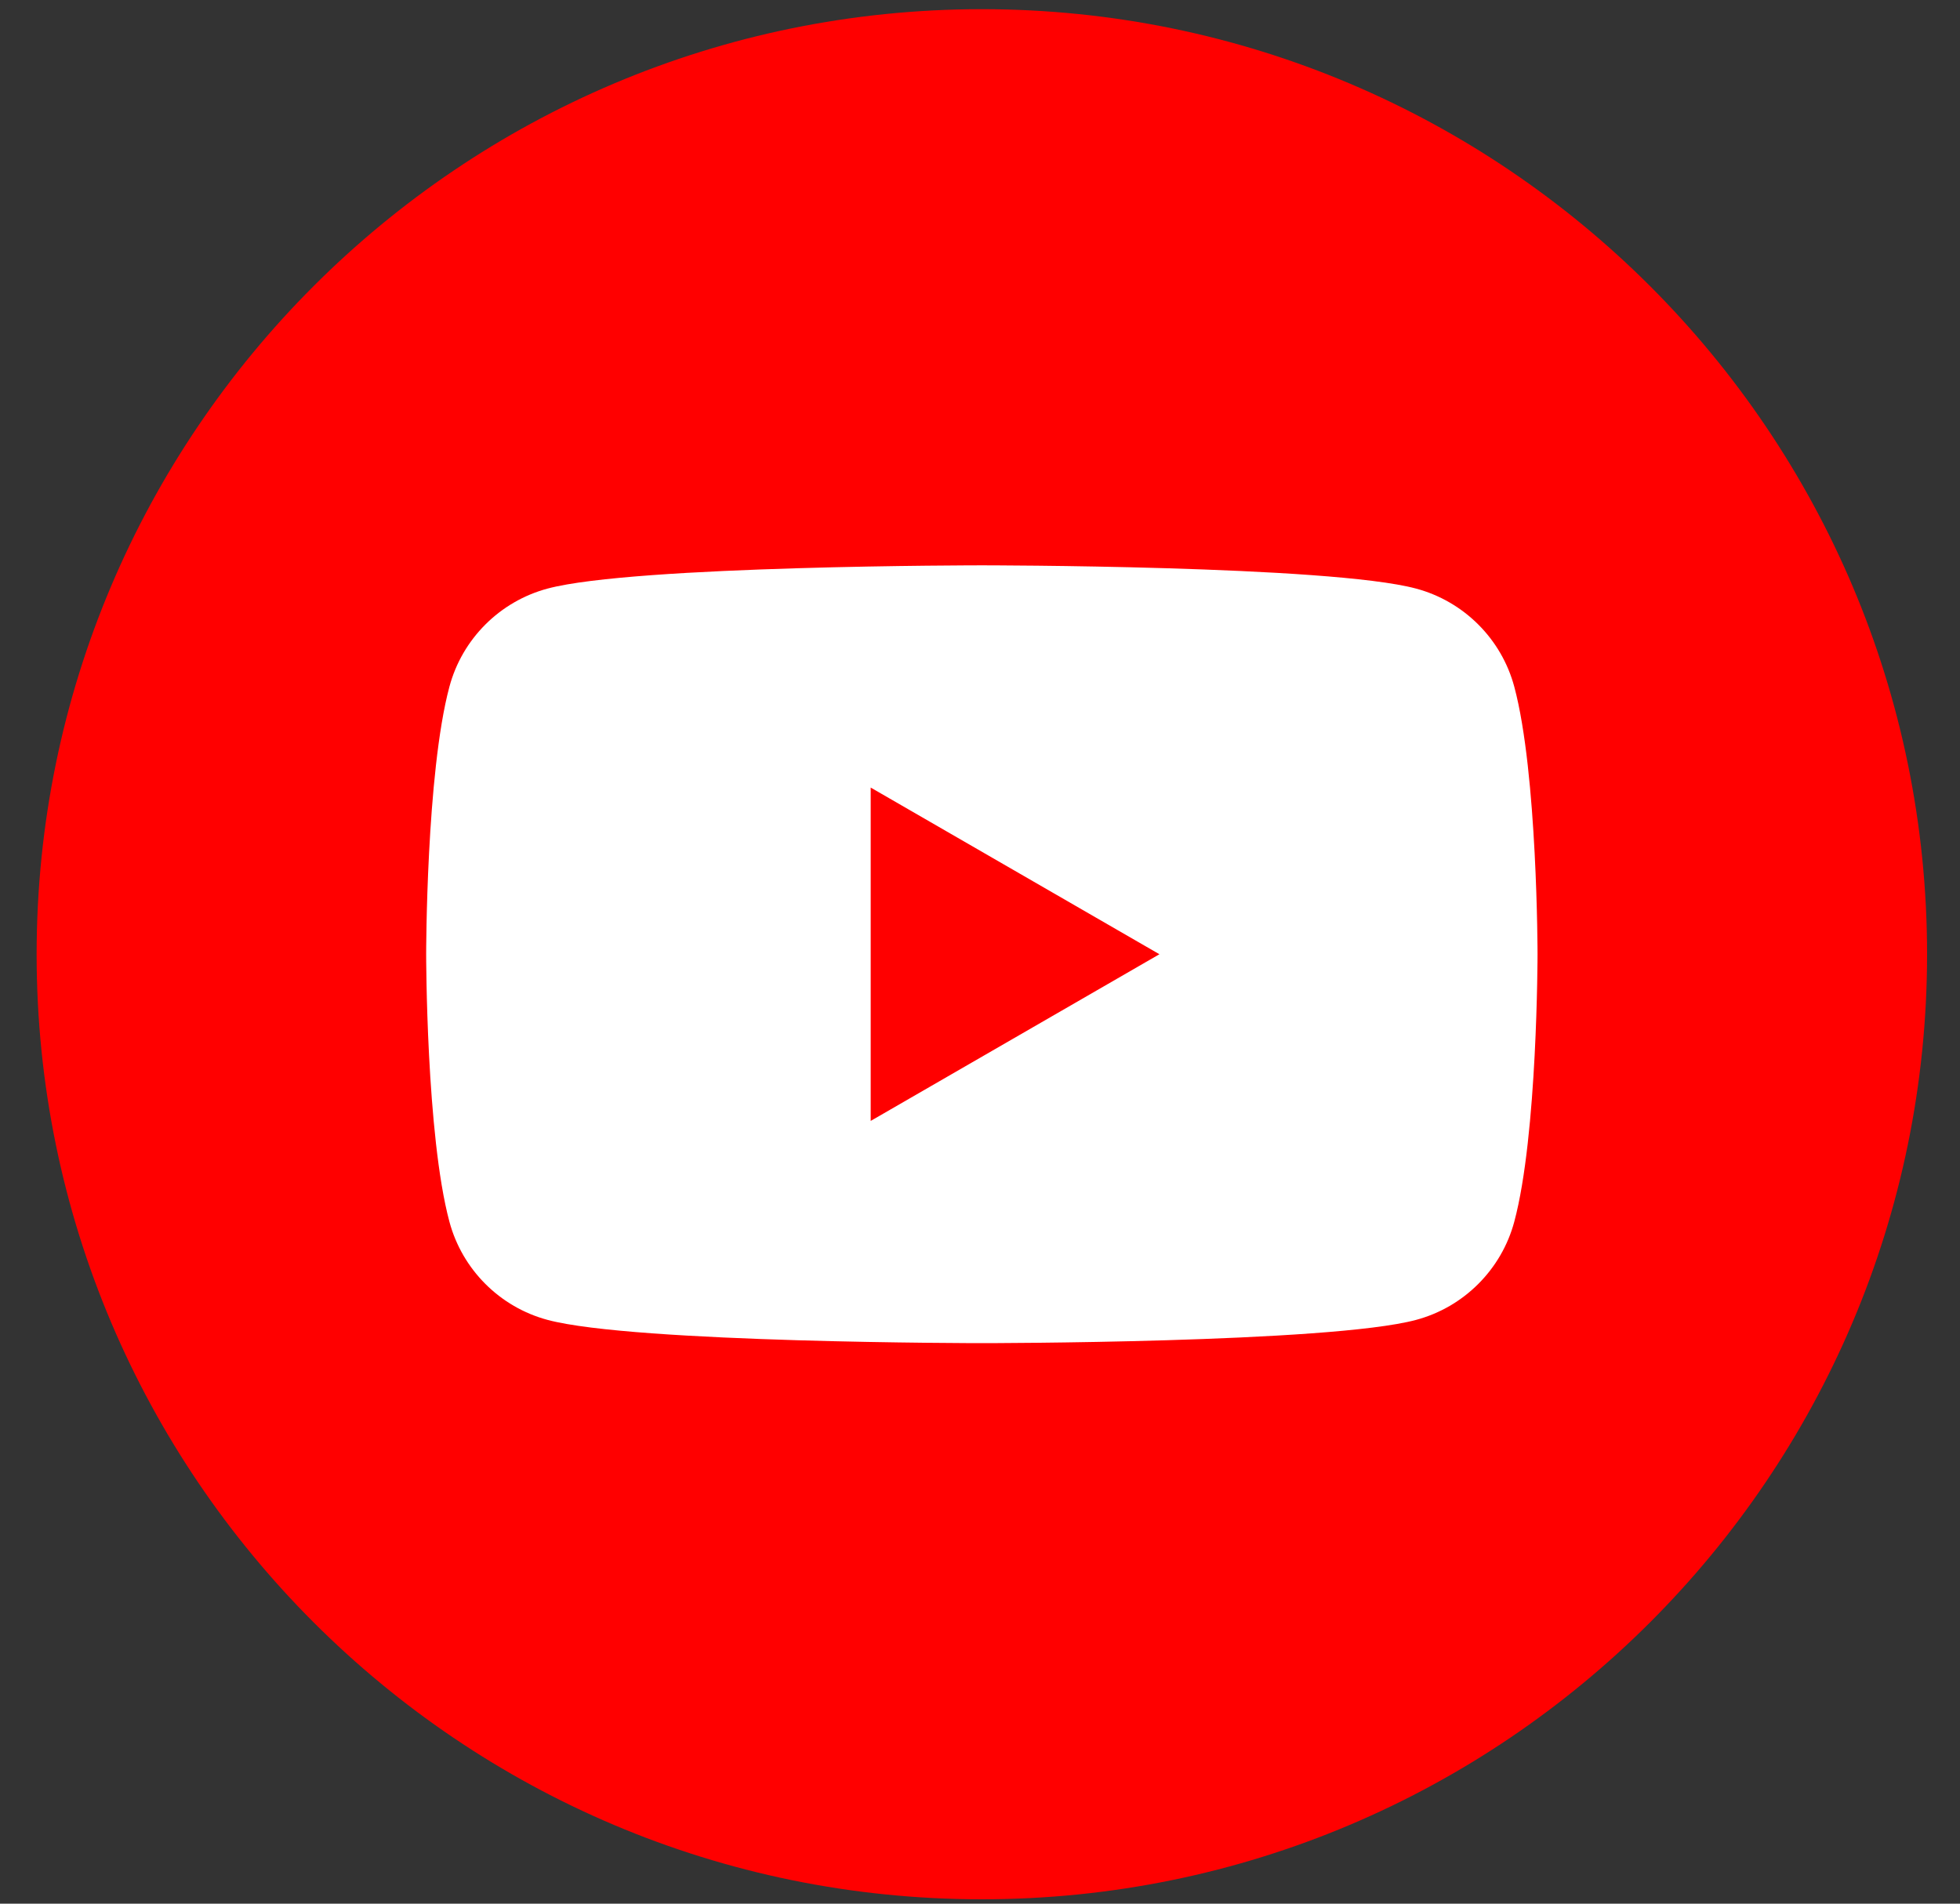
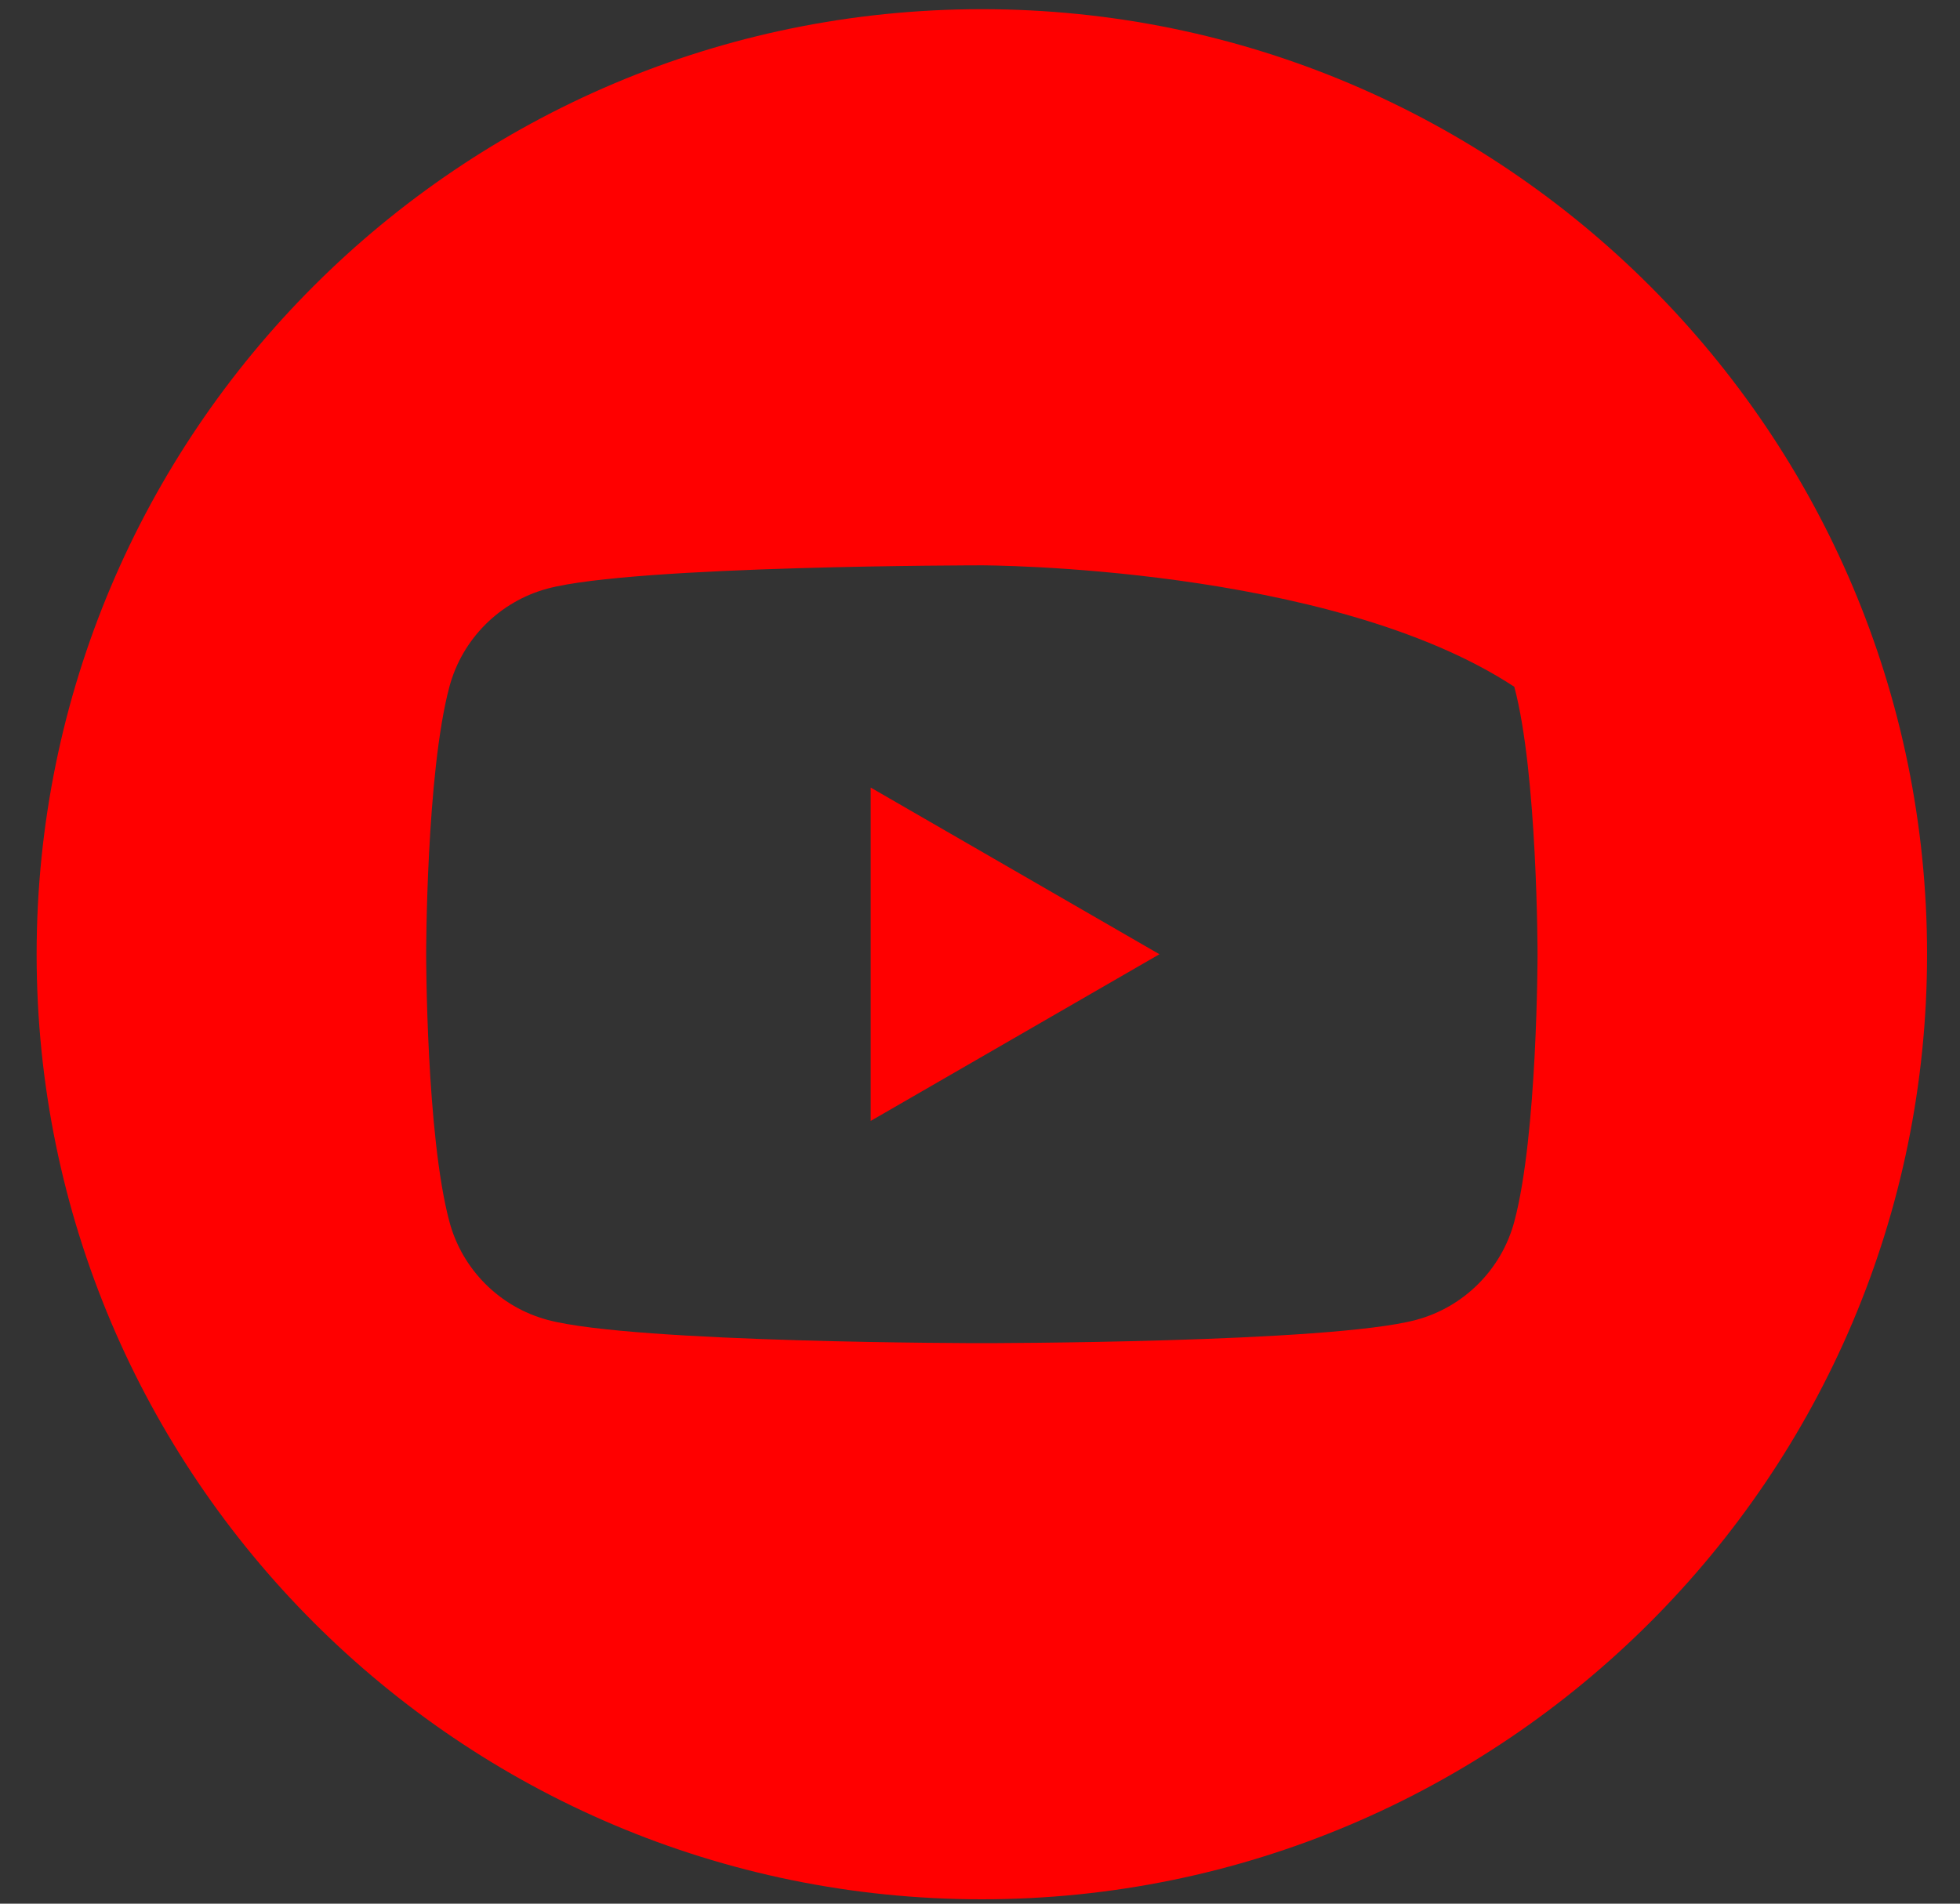
<svg xmlns="http://www.w3.org/2000/svg" width="35px" height="34px" viewBox="0 0 35 34" version="1.1">
  <rect x="0" y="0" width="35" height="34" fill="#333333" stroke="none" />
  <title>icon-youtube</title>
  <desc>Created with Sketch.</desc>
  <g id="Symbols" stroke="none" stroke-width="1" fill="none" fill-rule="evenodd">
    <g id="Core/Footer" transform="translate(-1016, -77)">
      <g id="Social" transform="translate(885, 77.164)">
        <g id="icon-youtube" transform="translate(131.654, 0)">
-           <circle id="Oval-Copy-3" fill="#FFFFFF" cx="16.879" cy="16.706" r="14.628" />
-           <path d="M16.879,0 C26.194,0 33.758,7.563 33.758,16.879 C33.758,26.194 26.194,33.758 16.879,33.758 C7.563,33.758 0,26.194 0,16.879 C0,7.563 7.563,0 16.879,0 Z M26.387,12.102 C26.159,11.248 25.486,10.576 24.632,10.348 C23.085,9.933 16.879,9.933 16.879,9.933 C16.879,9.933 10.673,9.933 9.125,10.348 C8.271,10.576 7.599,11.248 7.371,12.102 C6.956,13.65 6.956,16.879 6.956,16.879 C6.956,16.879 6.956,20.108 7.371,21.655 C7.599,22.509 8.271,23.182 9.125,23.41 C10.673,23.825 16.879,23.825 16.879,23.825 C16.879,23.825 23.085,23.825 24.632,23.41 C25.486,23.182 26.159,22.509 26.387,21.655 C26.802,20.108 26.802,16.879 26.802,16.879 C26.802,16.879 26.802,13.65 26.387,12.102 Z M14.894,19.856 L14.894,13.902 L20.05,16.879 L14.894,19.856 Z" id="Fill-1" fill="#FF0000" />
+           <path d="M16.879,0 C26.194,0 33.758,7.563 33.758,16.879 C33.758,26.194 26.194,33.758 16.879,33.758 C7.563,33.758 0,26.194 0,16.879 C0,7.563 7.563,0 16.879,0 Z M26.387,12.102 C23.085,9.933 16.879,9.933 16.879,9.933 C16.879,9.933 10.673,9.933 9.125,10.348 C8.271,10.576 7.599,11.248 7.371,12.102 C6.956,13.65 6.956,16.879 6.956,16.879 C6.956,16.879 6.956,20.108 7.371,21.655 C7.599,22.509 8.271,23.182 9.125,23.41 C10.673,23.825 16.879,23.825 16.879,23.825 C16.879,23.825 23.085,23.825 24.632,23.41 C25.486,23.182 26.159,22.509 26.387,21.655 C26.802,20.108 26.802,16.879 26.802,16.879 C26.802,16.879 26.802,13.65 26.387,12.102 Z M14.894,19.856 L14.894,13.902 L20.05,16.879 L14.894,19.856 Z" id="Fill-1" fill="#FF0000" />
        </g>
      </g>
    </g>
  </g>
</svg>